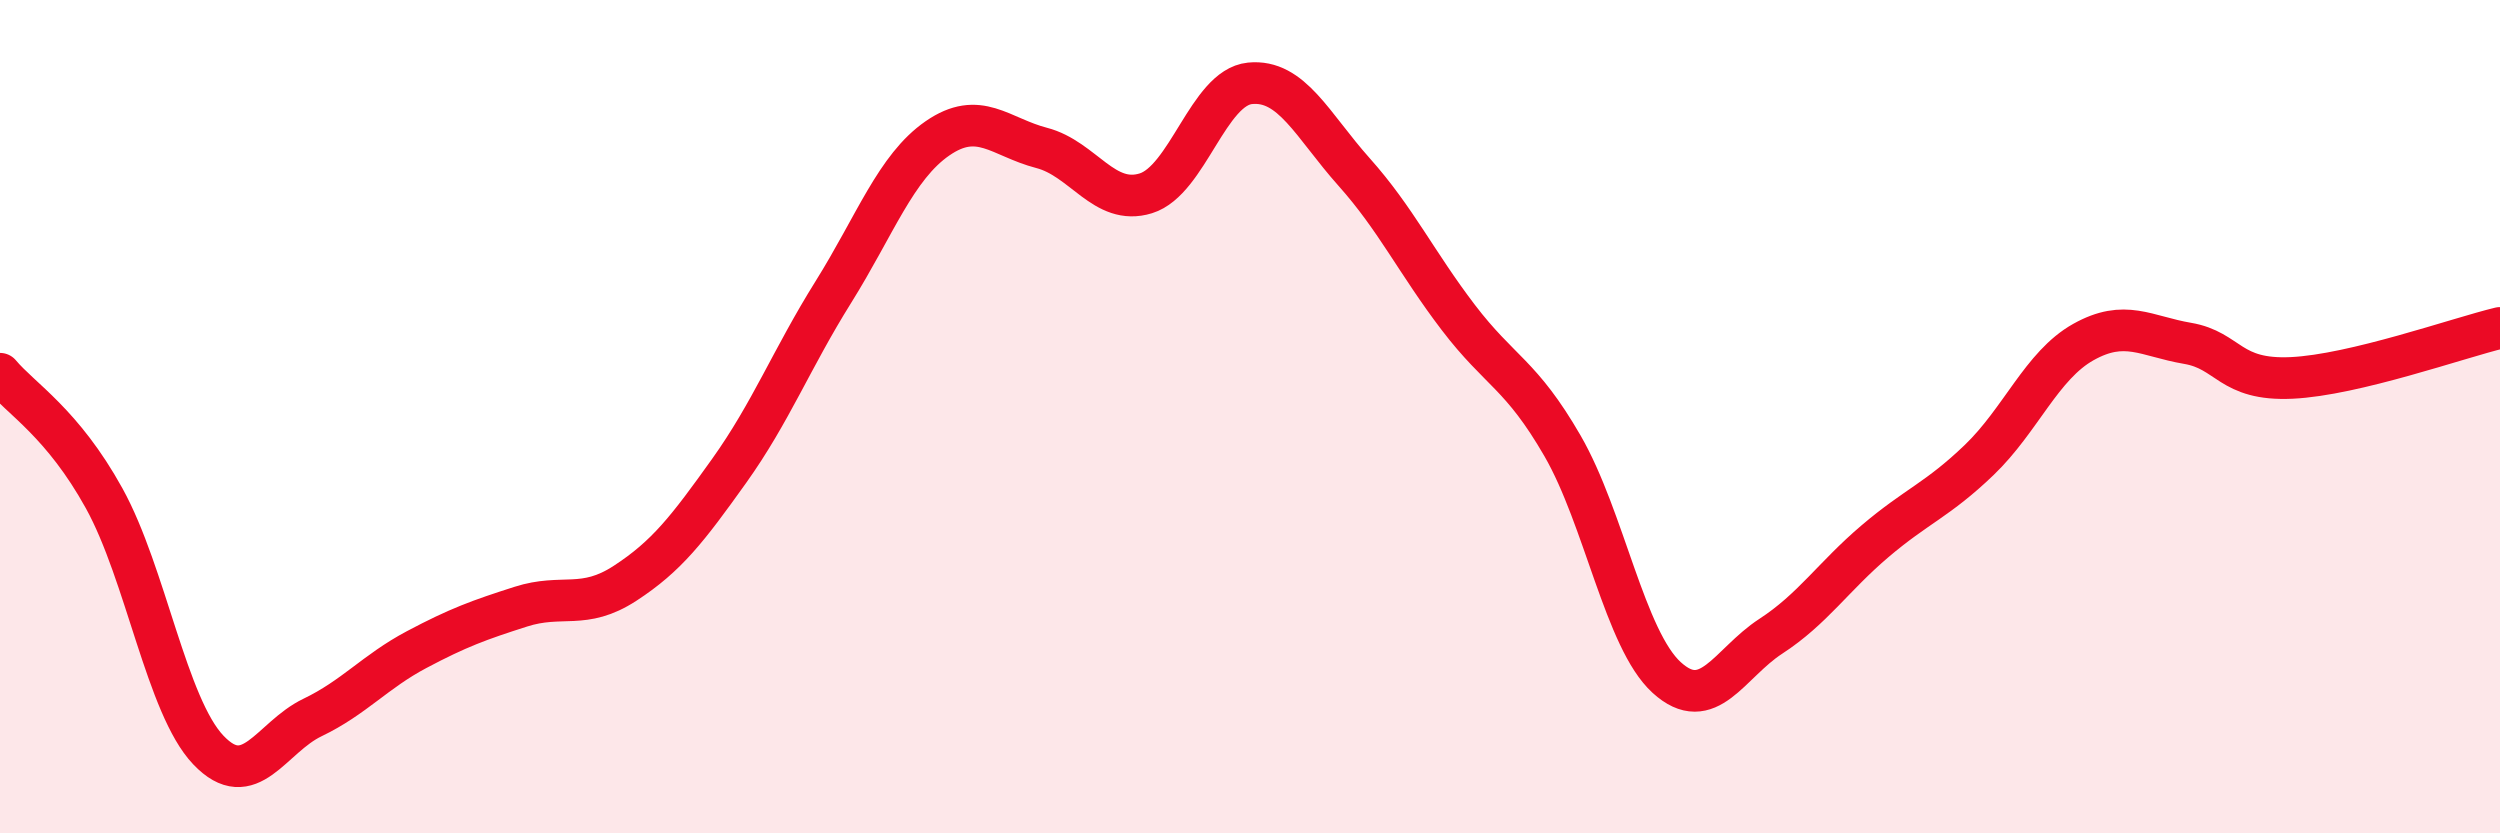
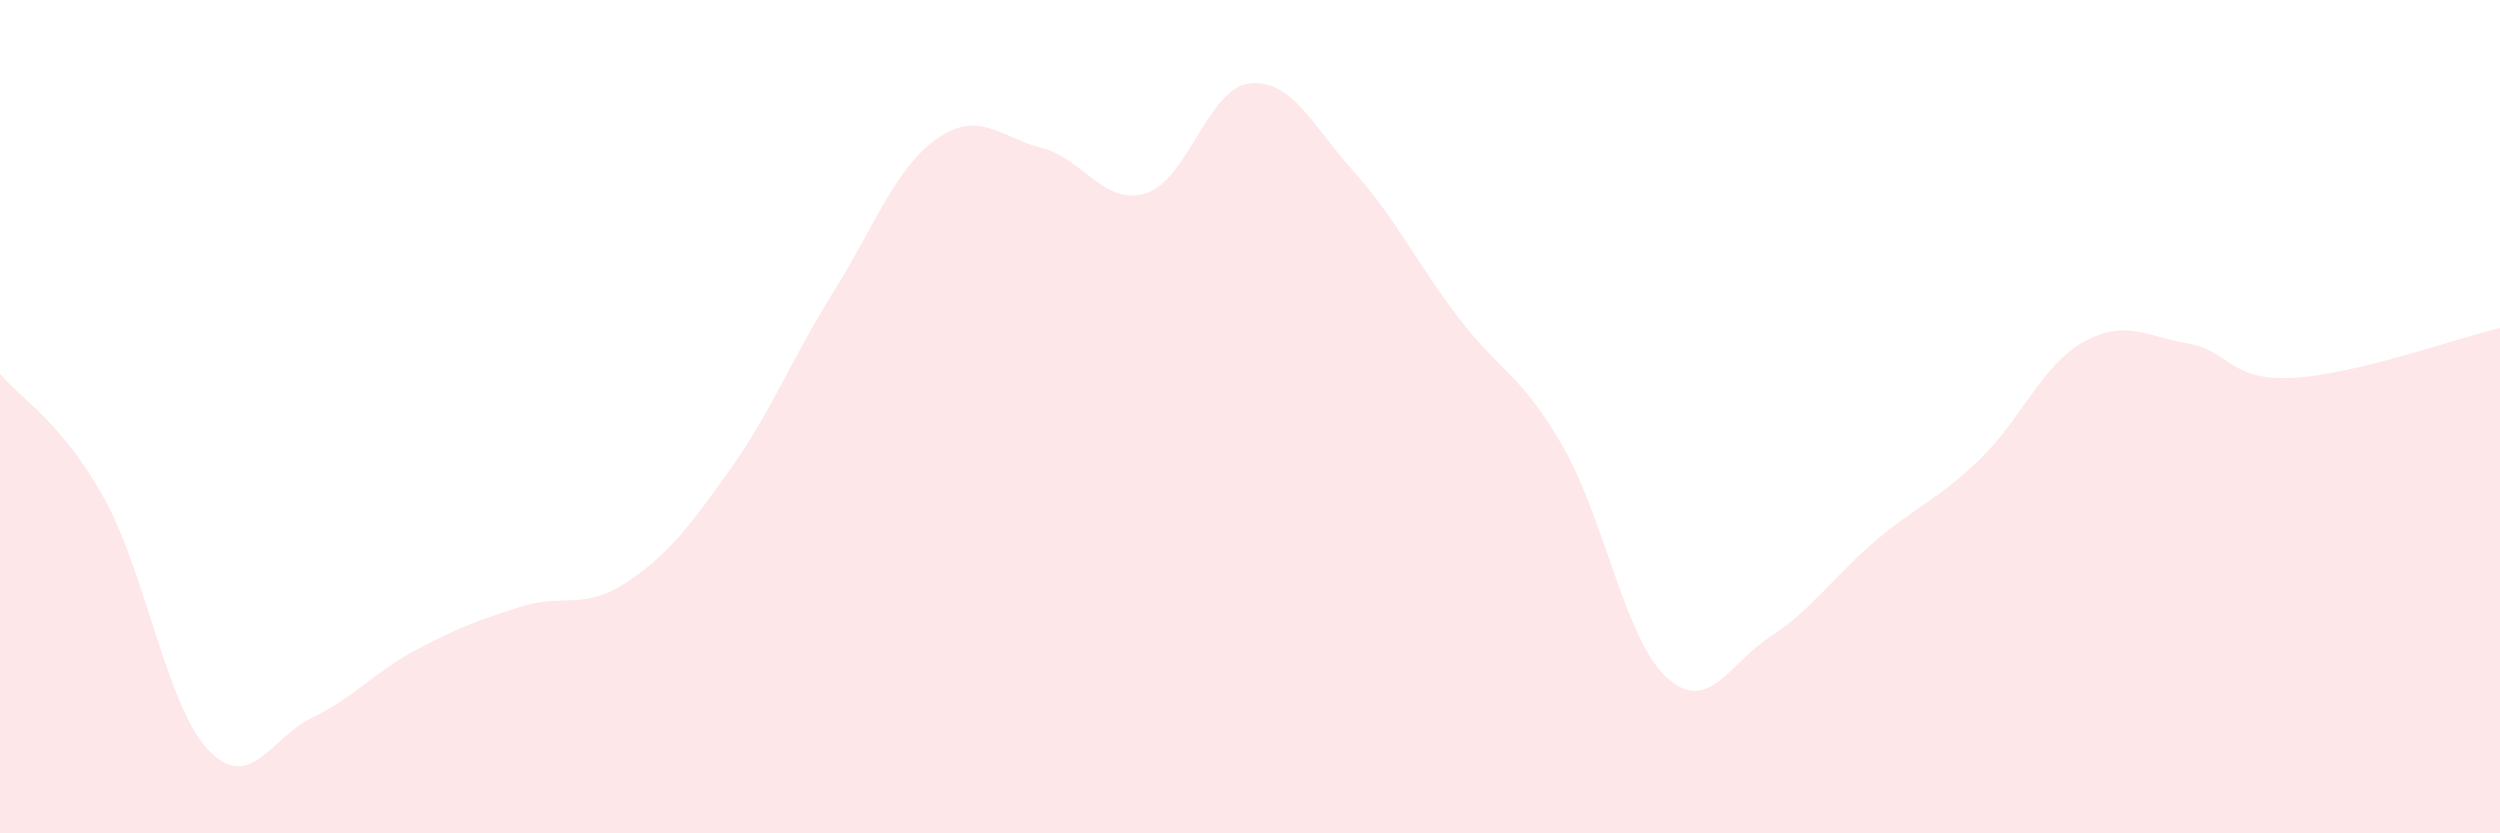
<svg xmlns="http://www.w3.org/2000/svg" width="60" height="20" viewBox="0 0 60 20">
  <path d="M 0,8.97 C 0.5,9.57 1.5,10.15 2.5,11.96 C 3.5,13.77 4,16.95 5,18 C 6,19.05 6.5,17.7 7.5,17.22 C 8.5,16.74 9,16.12 10,15.59 C 11,15.06 11.5,14.88 12.5,14.56 C 13.5,14.24 14,14.65 15,14 C 16,13.35 16.5,12.7 17.5,11.3 C 18.5,9.9 19,8.61 20,7.01 C 21,5.41 21.5,4.01 22.5,3.32 C 23.5,2.63 24,3.29 25,3.55 C 26,3.81 26.5,4.95 27.5,4.64 C 28.5,4.33 29,2.1 30,2 C 31,1.9 31.5,3.01 32.5,4.13 C 33.5,5.25 34,6.31 35,7.62 C 36,8.93 36.5,8.97 37.5,10.7 C 38.5,12.43 39,15.35 40,16.26 C 41,17.17 41.5,15.92 42.5,15.27 C 43.5,14.62 44,13.84 45,12.99 C 46,12.14 46.5,12 47.5,11.04 C 48.5,10.08 49,8.77 50,8.21 C 51,7.65 51.5,8.07 52.5,8.24 C 53.5,8.41 53.5,9.14 55,9.07 C 56.5,9 59,8.11 60,7.87L60 20L0 20Z" fill="#EB0A25" opacity="0.1" stroke-linecap="round" stroke-linejoin="round" />
-   <path d="M 0,8.97 C 0.5,9.57 1.5,10.15 2.5,11.96 C 3.5,13.77 4,16.95 5,18 C 6,19.05 6.5,17.7 7.5,17.22 C 8.5,16.74 9,16.12 10,15.59 C 11,15.06 11.5,14.88 12.5,14.56 C 13.5,14.24 14,14.65 15,14 C 16,13.35 16.5,12.7 17.5,11.3 C 18.5,9.9 19,8.61 20,7.01 C 21,5.41 21.5,4.01 22.5,3.32 C 23.5,2.63 24,3.29 25,3.55 C 26,3.81 26.5,4.95 27.5,4.64 C 28.5,4.33 29,2.1 30,2 C 31,1.9 31.5,3.01 32.5,4.13 C 33.5,5.25 34,6.31 35,7.62 C 36,8.93 36.5,8.97 37.5,10.7 C 38.5,12.43 39,15.35 40,16.26 C 41,17.17 41.5,15.92 42.5,15.27 C 43.5,14.62 44,13.84 45,12.99 C 46,12.14 46.5,12 47.5,11.04 C 48.5,10.08 49,8.77 50,8.21 C 51,7.65 51.5,8.07 52.5,8.24 C 53.5,8.41 53.5,9.14 55,9.07 C 56.5,9 59,8.11 60,7.87" stroke="#EB0A25" stroke-width="1" fill="none" stroke-linecap="round" stroke-linejoin="round" />
</svg>